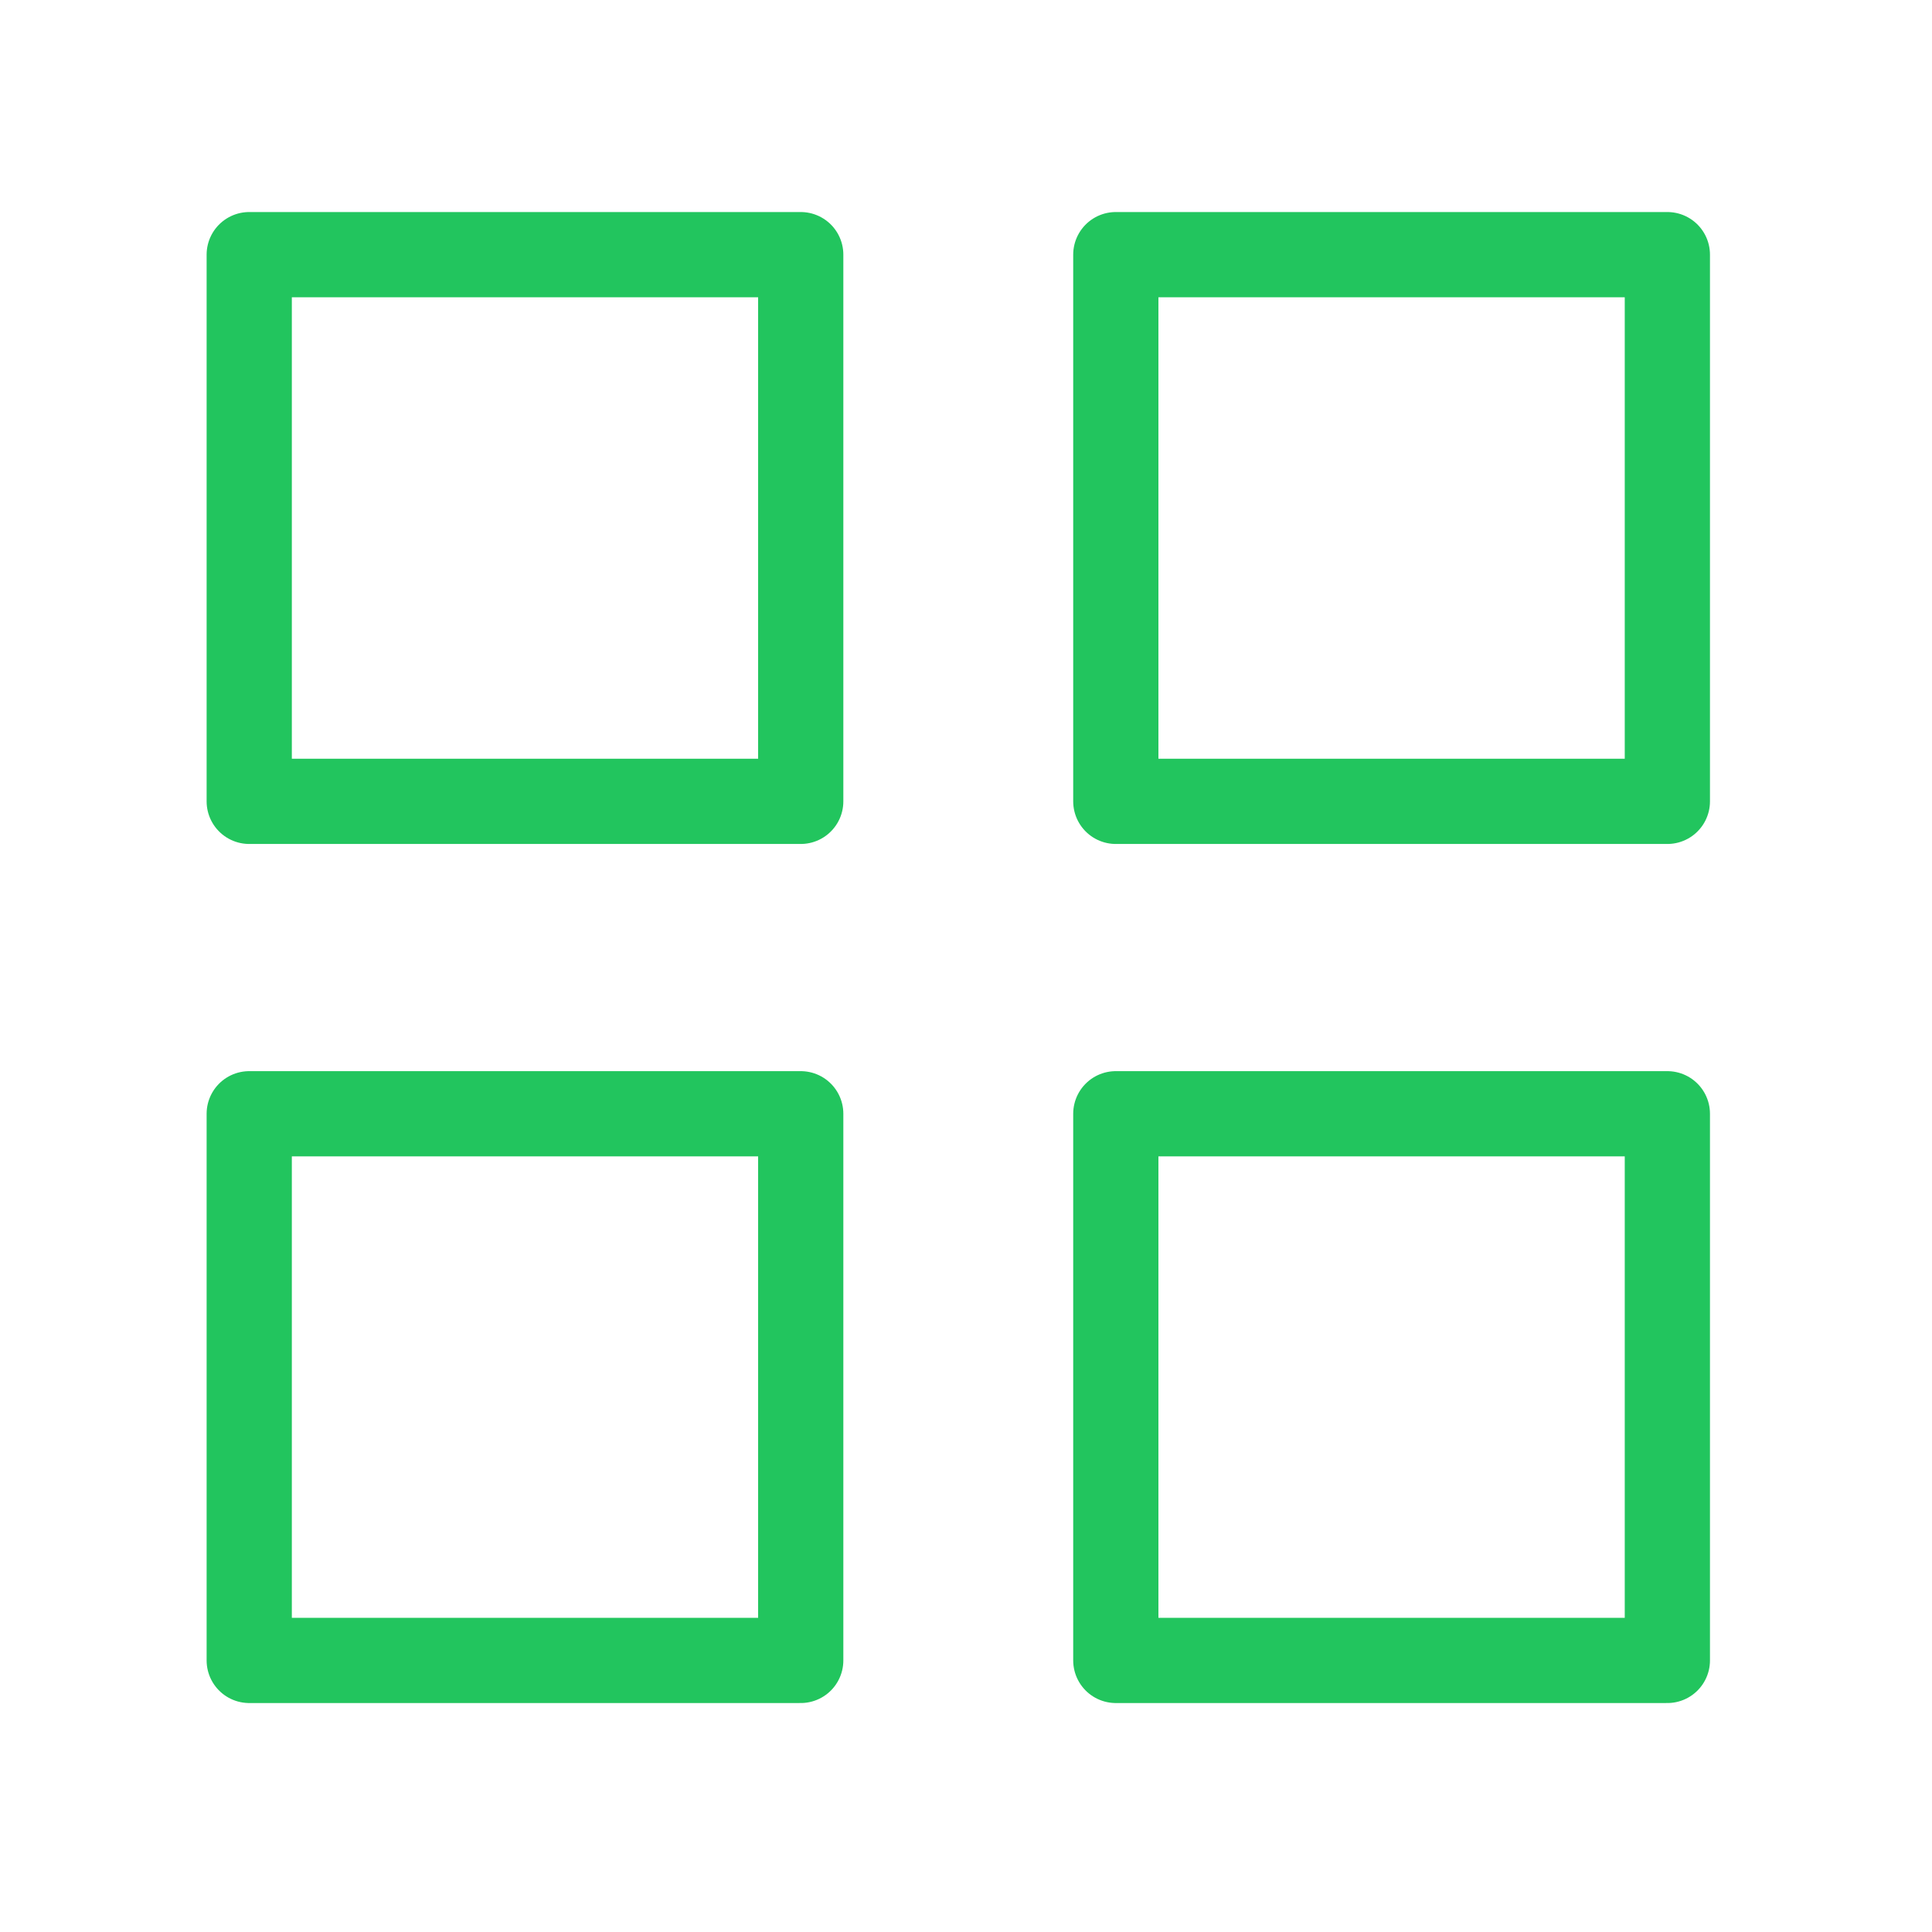
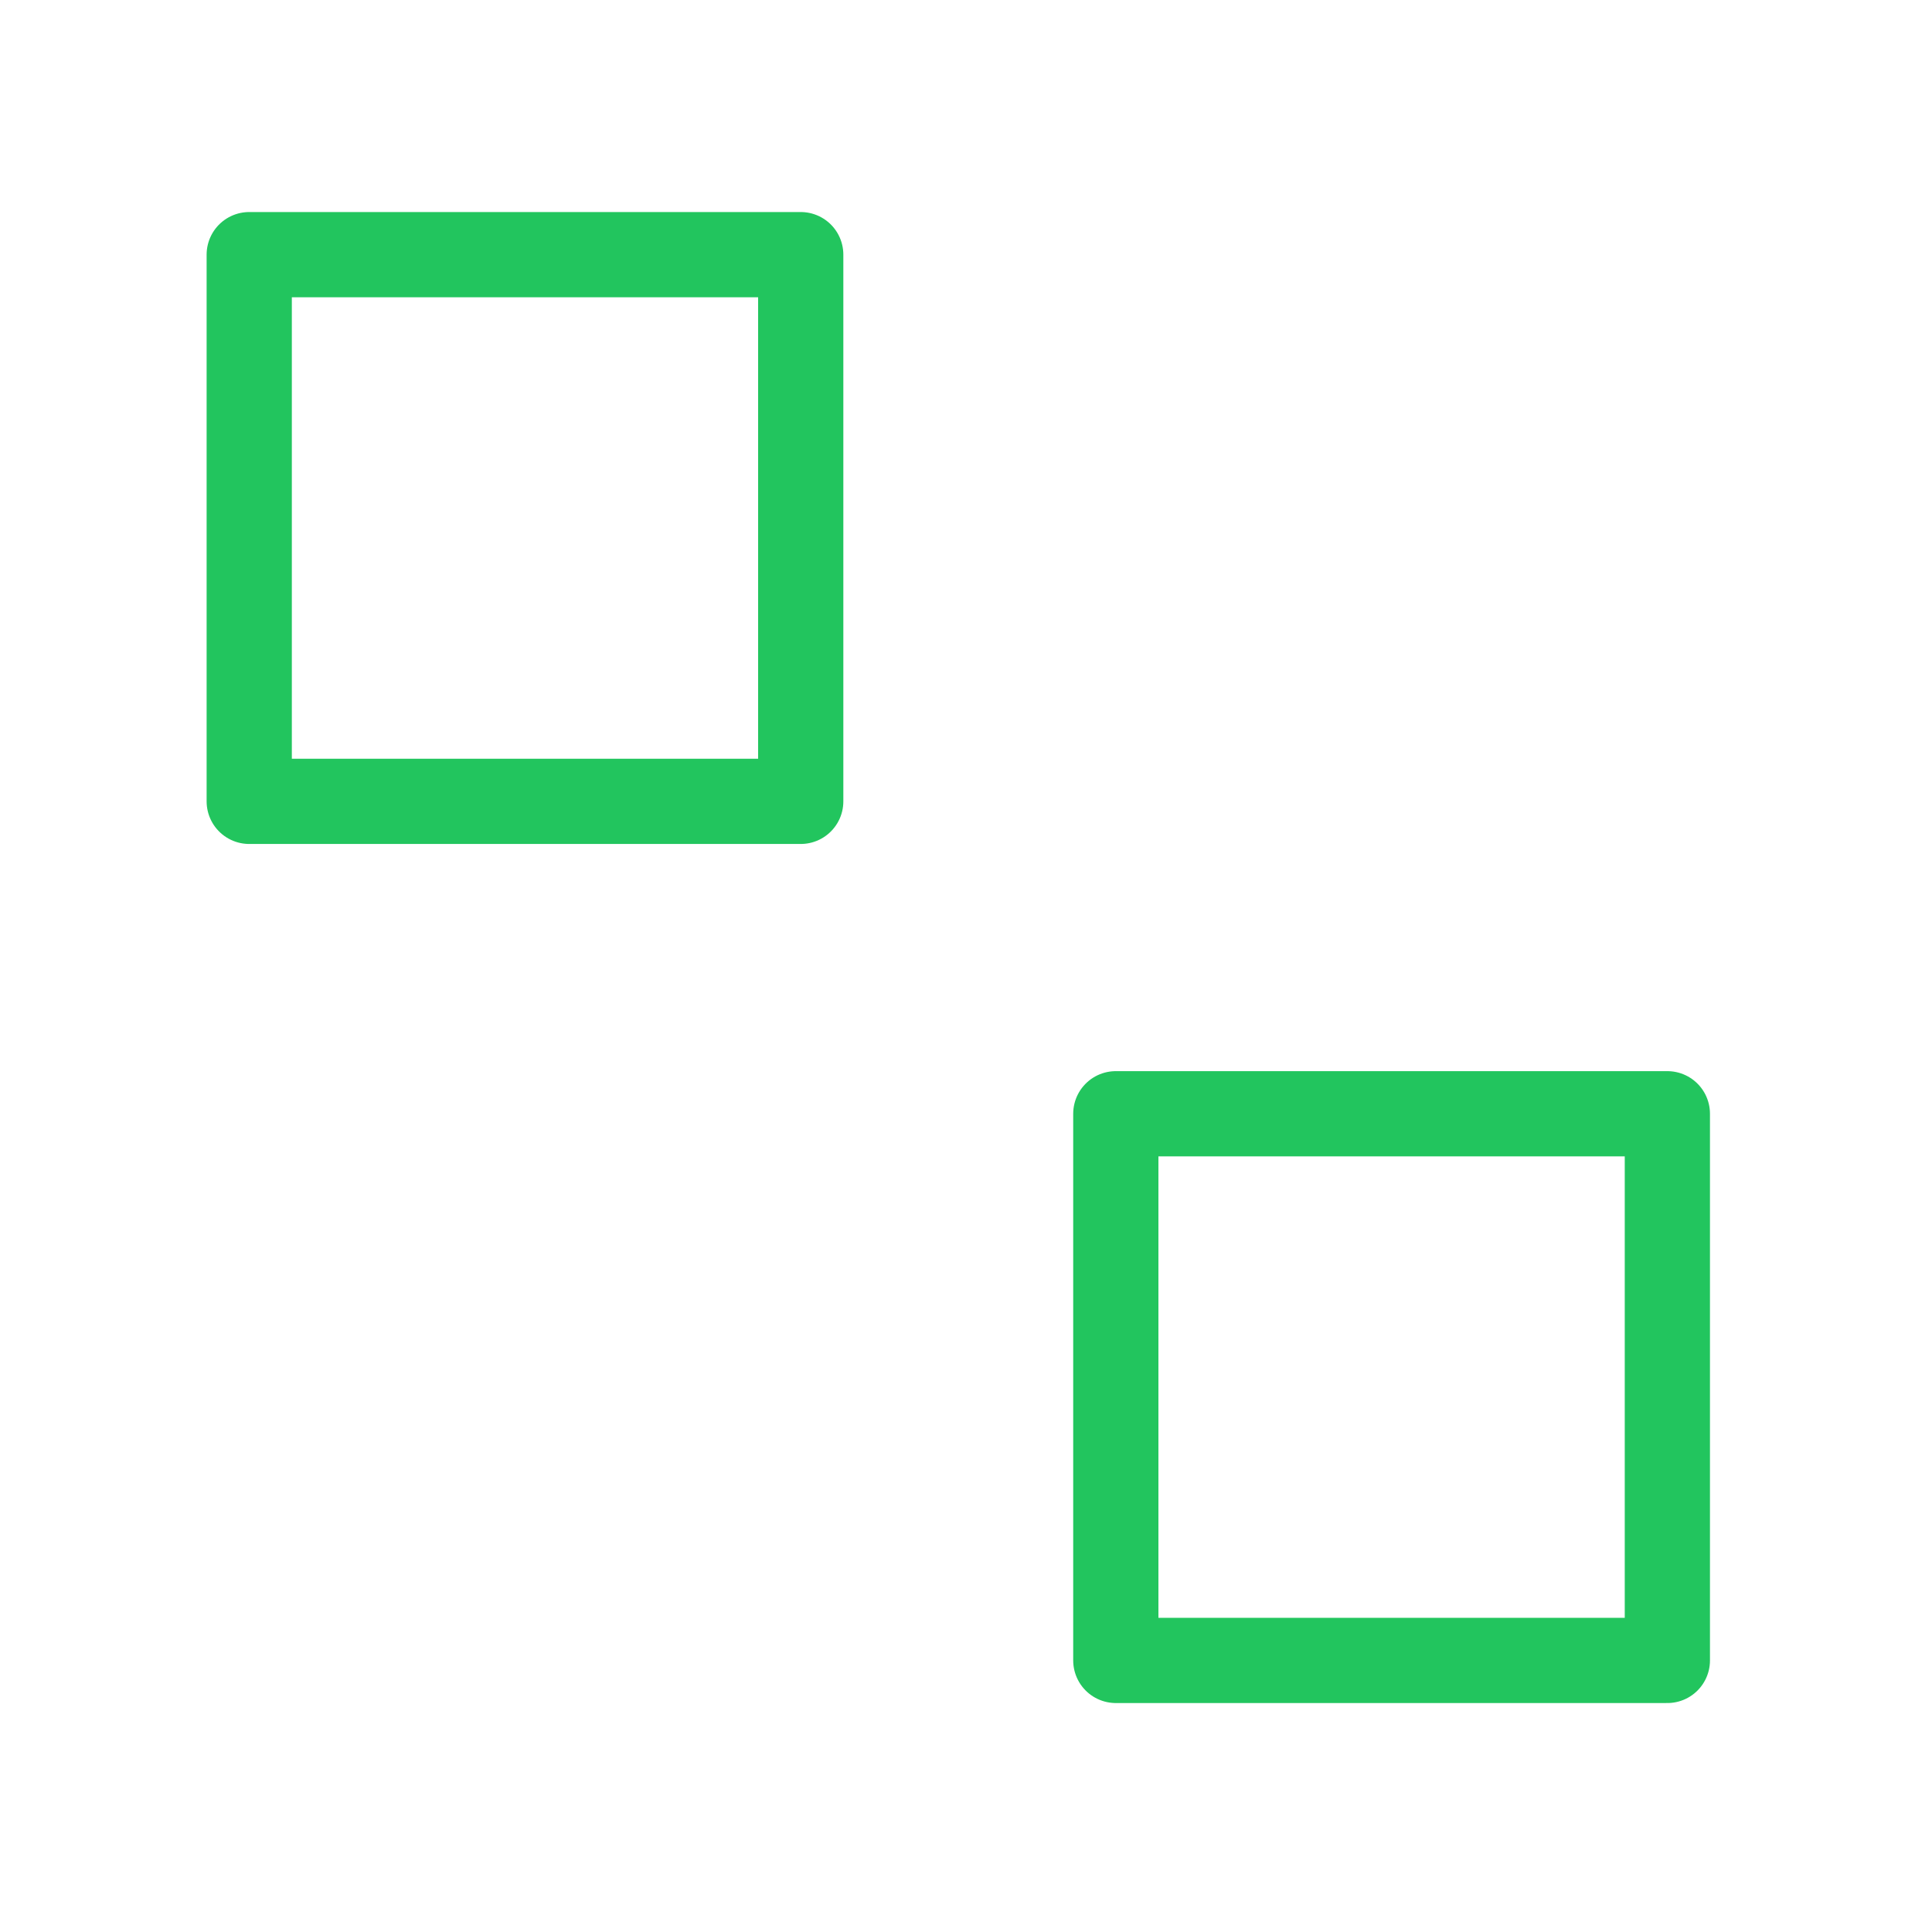
<svg xmlns="http://www.w3.org/2000/svg" width="46" height="46" viewBox="0 0 46 46" fill="none">
  <path d="M39.699 26.518H26.567V39.534H39.699V26.518Z" stroke="#22C55E" stroke-width="2.029" stroke-linecap="round" stroke-linejoin="round" />
-   <path d="M19.065 26.518H5.934V39.534H19.065V26.518Z" stroke="#22C55E" stroke-width="2.029" stroke-linecap="round" stroke-linejoin="round" />
-   <path d="M39.699 6.063H26.567V19.08H39.699V6.063Z" stroke="#22C55E" stroke-width="2.029" stroke-linecap="round" stroke-linejoin="round" />
  <path d="M19.065 6.063H5.934V19.08H19.065V6.063Z" stroke="#22C55E" stroke-width="2.029" stroke-linecap="round" stroke-linejoin="round" />
</svg>